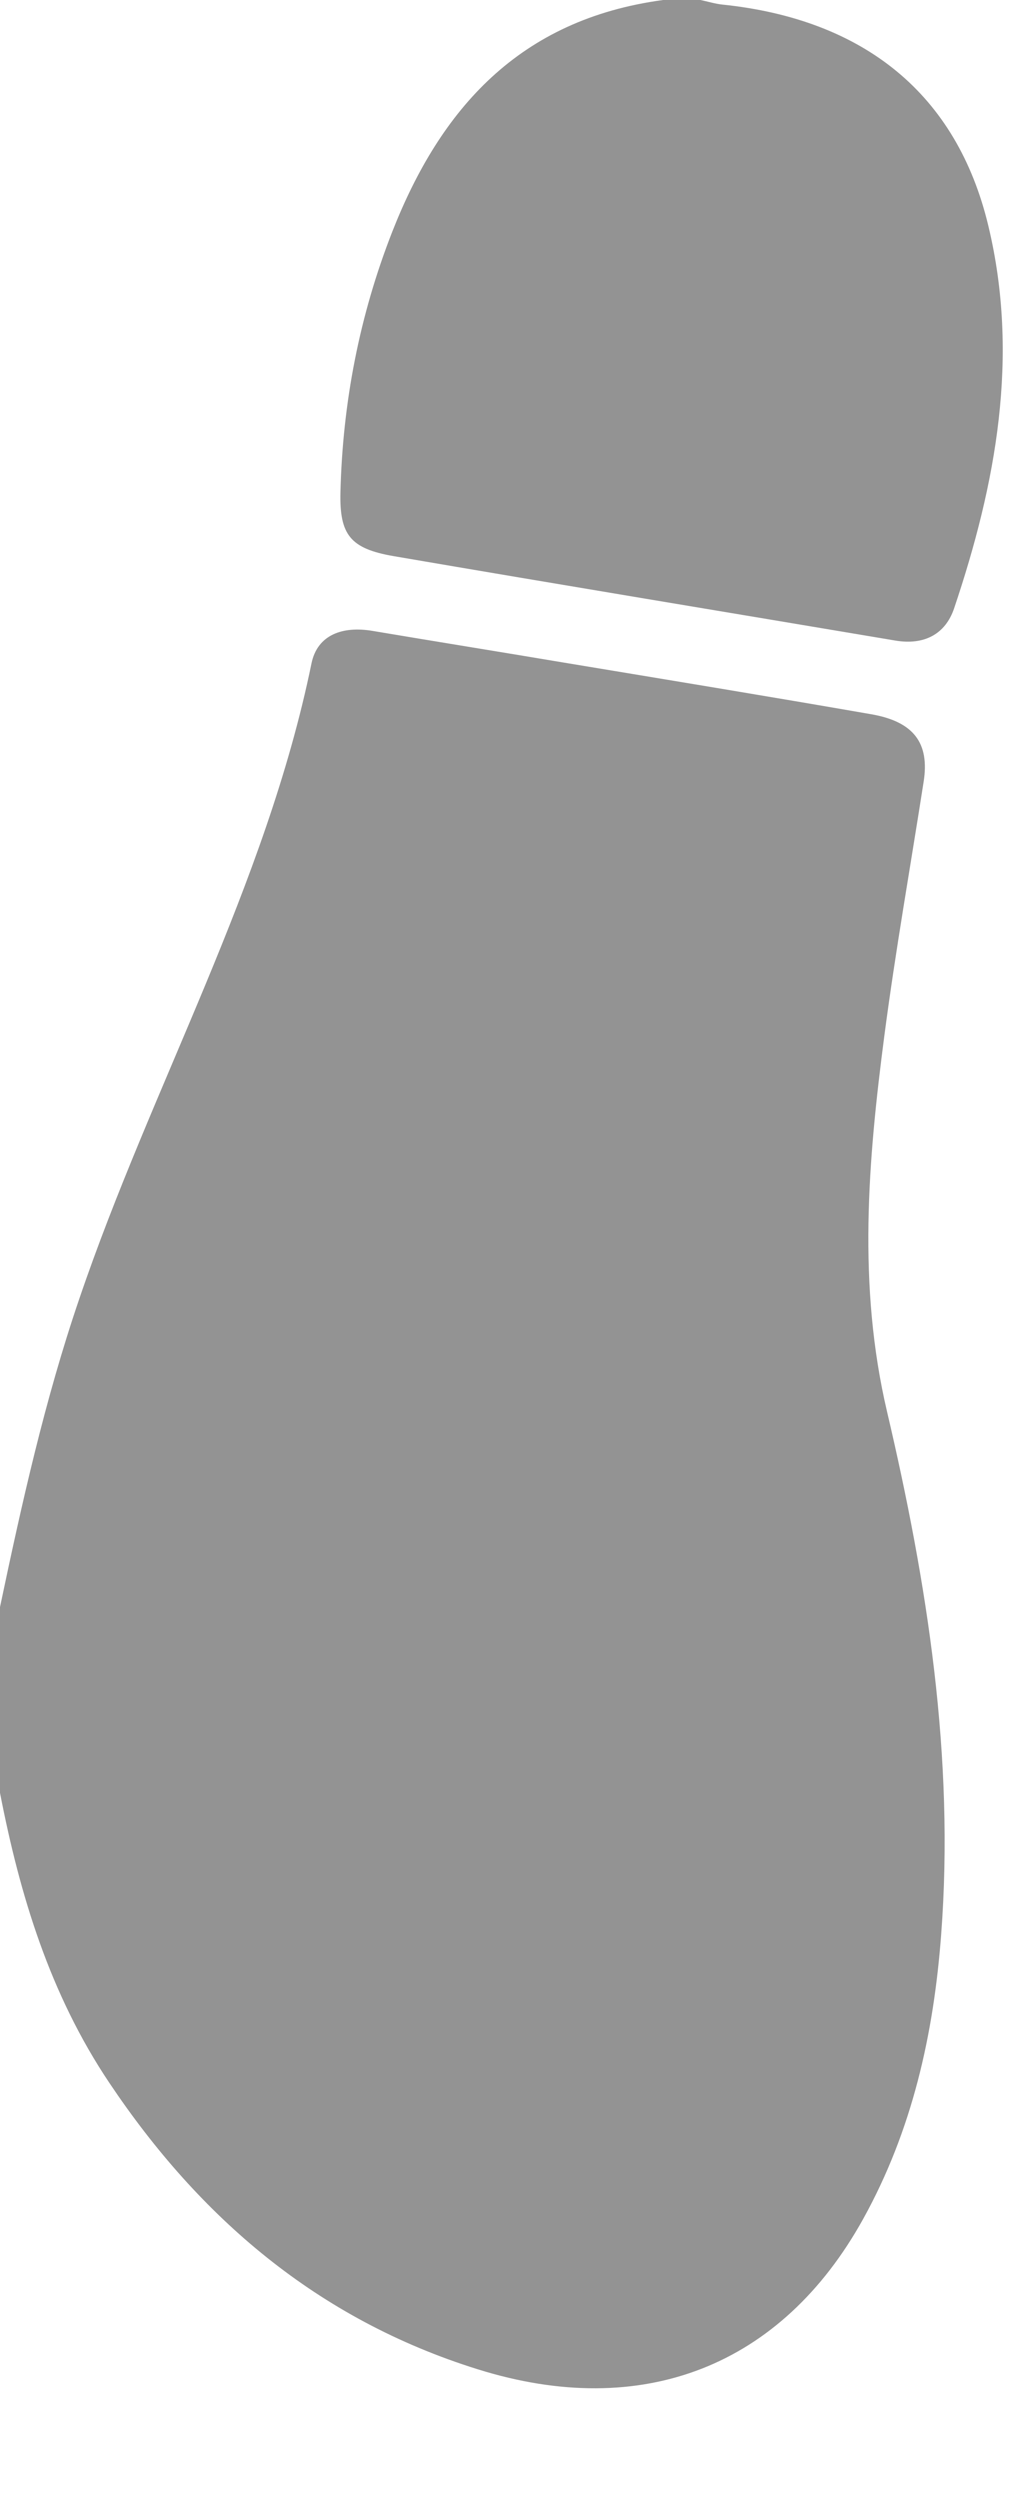
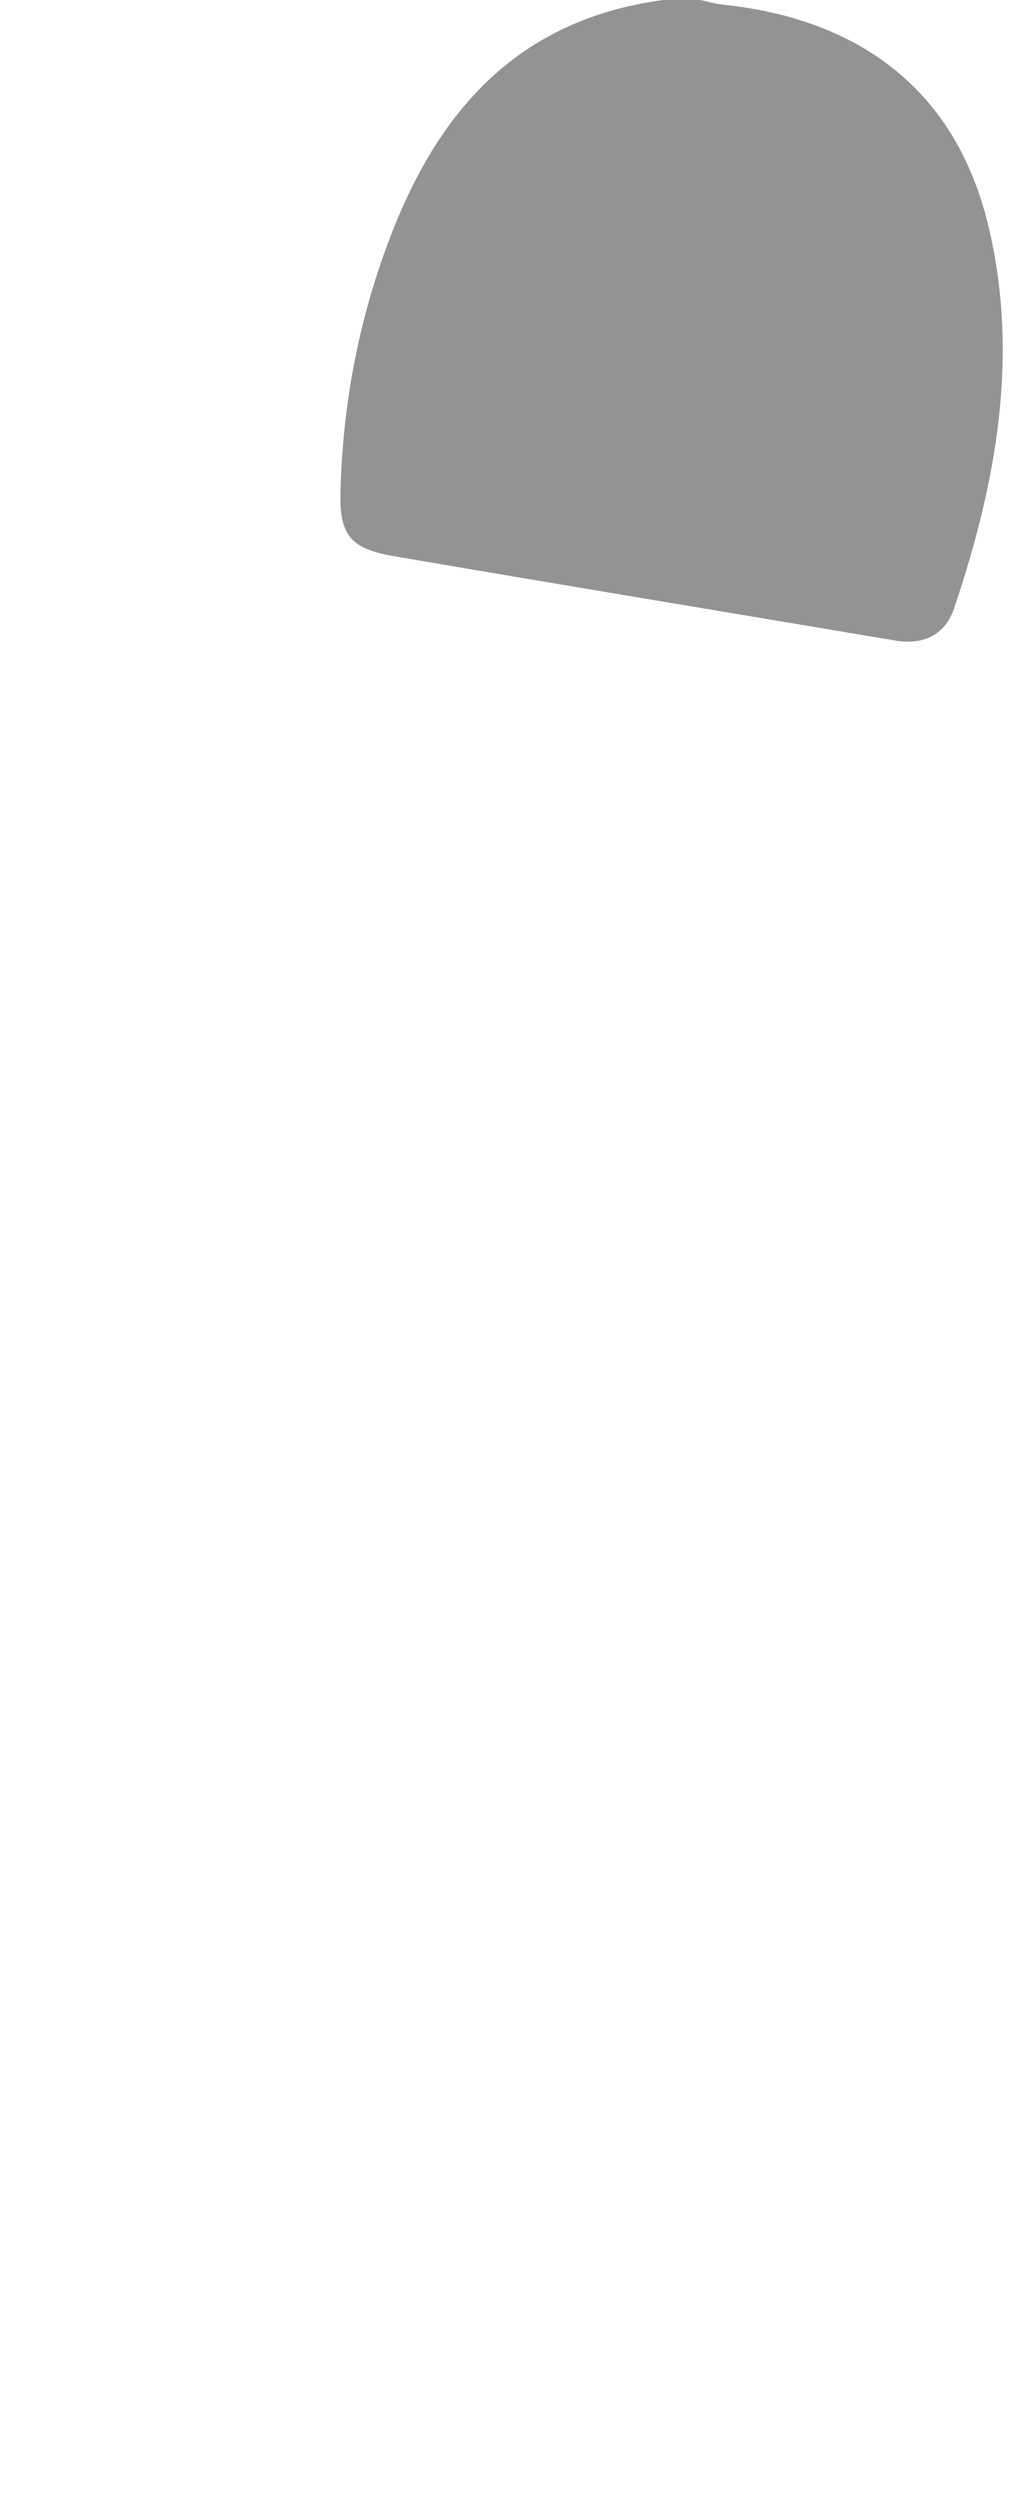
<svg xmlns="http://www.w3.org/2000/svg" width="9" height="22" viewBox="0 0 9 22" fill="none">
-   <path d="M0 15.777C0.175 16.678 0.439 17.548 0.963 18.329C1.755 19.511 2.793 20.408 4.206 20.849C5.659 21.304 6.883 20.822 7.601 19.527C8.034 18.746 8.222 17.901 8.288 17.026C8.407 15.464 8.166 13.932 7.811 12.42C7.551 11.31 7.644 10.214 7.788 9.113C7.886 8.366 8.018 7.623 8.134 6.878C8.187 6.539 8.047 6.35 7.671 6.285C6.769 6.128 5.865 5.98 4.961 5.83C4.401 5.736 3.841 5.646 3.282 5.552C3.018 5.507 2.795 5.585 2.743 5.838C2.341 7.797 1.336 9.553 0.697 11.433C0.394 12.321 0.192 13.23 0 14.142V15.777L0 15.777Z" fill="#939393" />
  <path d="M5.84 0C4.572 0.17 3.879 0.96 3.456 2.035C3.165 2.776 3.017 3.545 2.998 4.335C2.99 4.706 3.084 4.828 3.467 4.894C4.938 5.146 6.412 5.389 7.885 5.637C8.142 5.68 8.326 5.578 8.402 5.354C8.772 4.256 8.979 3.136 8.704 1.989C8.427 0.828 7.609 0.169 6.359 0.04C6.295 0.033 6.232 0.013 6.168 0H5.84H5.84Z" fill="#939393" />
</svg>